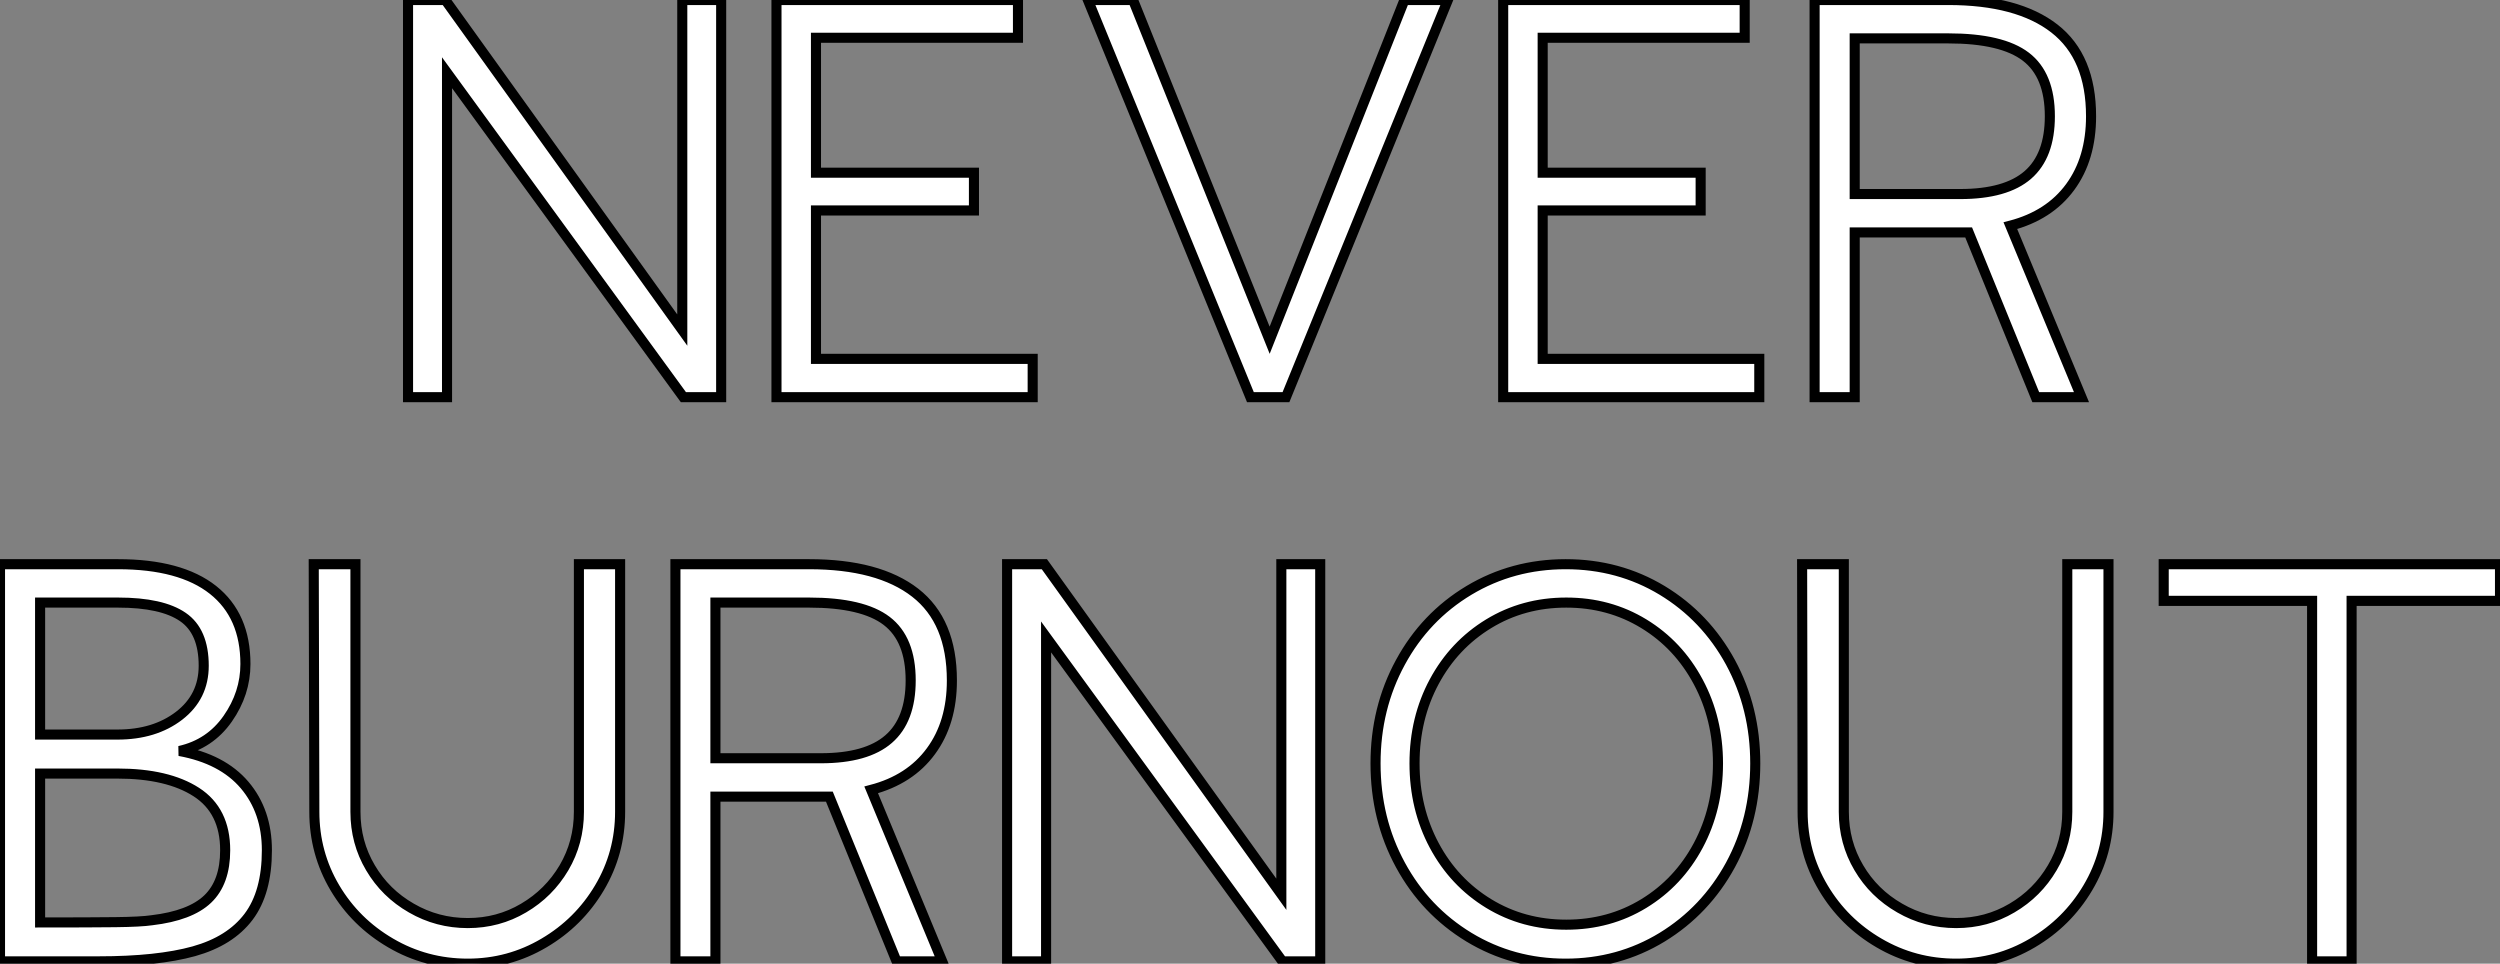
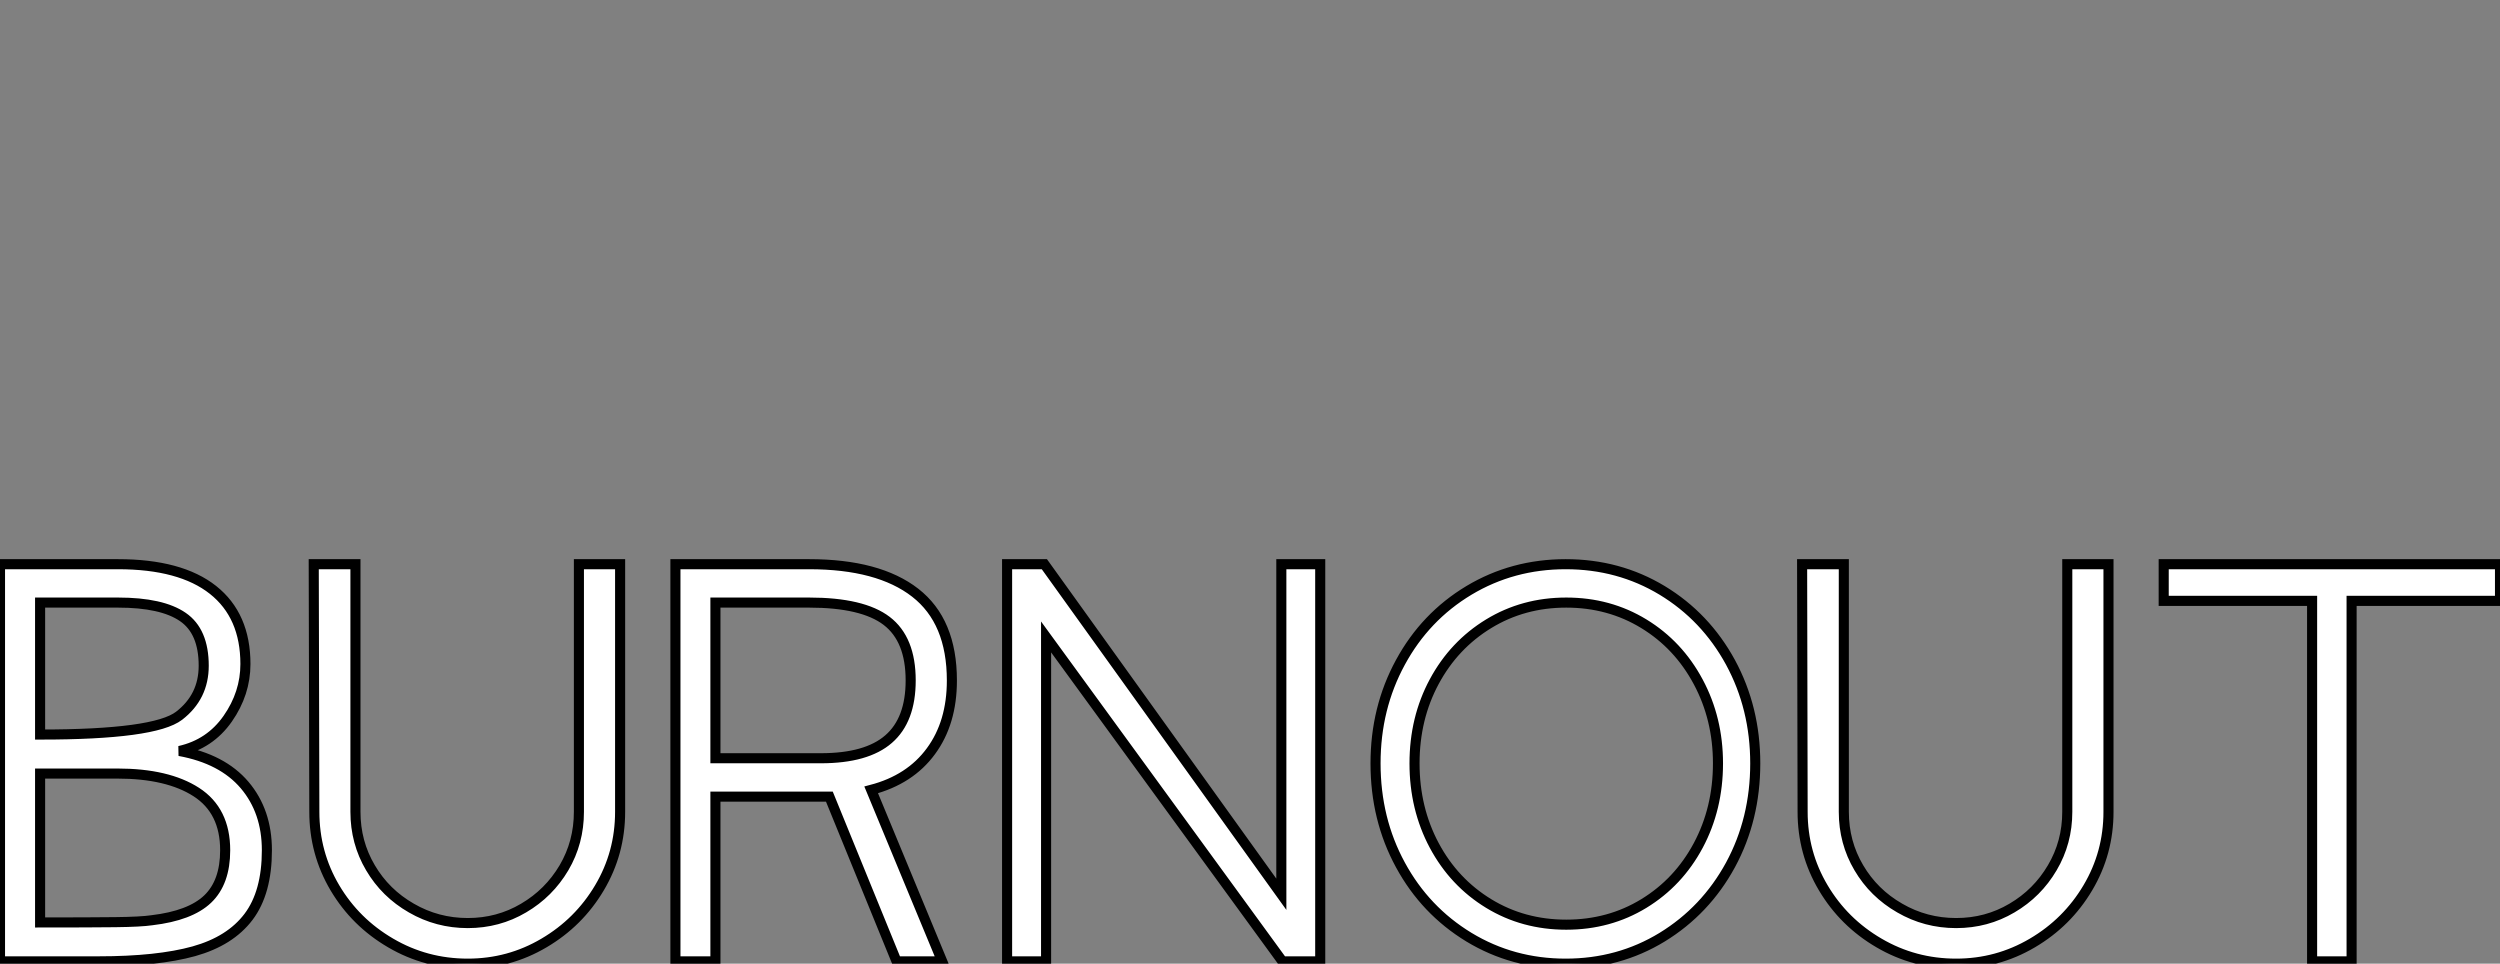
<svg xmlns="http://www.w3.org/2000/svg" viewBox="2.74 -39.2 248.14 95.65">
  <rect x="2.74" y="-39.2" width="248.14" height="95.65" fill="#808080" stroke="none" />
-   <path d="M47.11-31.98L47.11 0.22L43.24 0.22L43.24-39.20L46.94-39.20L70.46-6.44L70.46-39.20L74.32-39.20L74.32 0.22L70.57 0.22L47.11-31.98ZM105.24-3.58L105.24 0.22L79.81 0.22L79.81-39.20L103.78-39.20L103.78-35.45L83.73-35.45L83.73-22.06L99.41-22.06L99.41-18.31L83.73-18.31L83.73-3.58L105.24-3.58ZM146.45-39.20L130.38 0.22L126.85 0.22L110.72-39.20L115.20-39.20L128.76-5.43L142.14-39.20L146.45-39.20ZM177.36-3.58L177.36 0.22L151.94 0.22L151.94-39.20L175.91-39.20L175.91-35.45L155.86-35.45L155.86-22.06L171.54-22.06L171.54-18.31L155.86-18.31L155.86-3.58L177.36-3.58ZM209.34 0.22L204.80 0.22L198.14-16.13L186.83-16.13L186.83 0.22L182.85 0.22L182.85-39.20L196.12-39.20Q203.01-39.20 206.65-36.37Q210.29-33.54 210.29-27.66L210.29-27.66Q210.29-23.46 208.22-20.64Q206.15-17.81 202.28-16.80L202.28-16.80L209.34 0.22ZM186.83-19.94L197.30-19.94Q201.84-19.94 204.02-21.84Q206.20-23.74 206.20-27.66L206.20-27.66Q206.20-31.75 203.82-33.57Q201.44-35.39 196.12-35.39L196.12-35.39L186.83-35.39L186.83-19.94Z" fill="white" stroke="black" transform="scale(1,1)" />
-   <path d="M12.54 56.22L2.74 56.22L2.74 16.80L14.45 16.80Q20.66 16.80 23.88 19.35Q27.10 21.90 27.10 26.71L27.10 26.71Q27.10 29.62 25.34 32.14Q23.58 34.66 20.55 35.34L20.55 35.34Q24.81 36.12 27.02 38.72Q29.23 41.33 29.23 45.19L29.23 45.19Q29.23 49.39 27.41 51.80Q25.59 54.21 21.98 55.22Q18.37 56.22 12.54 56.22L12.54 56.22ZM6.72 33.71L14.39 33.71Q18.09 33.71 20.52 31.84Q22.96 29.96 22.96 26.88L22.96 26.88Q22.96 23.46 20.89 22.04Q18.82 20.61 14.45 20.61L14.45 20.61L6.72 20.61L6.72 33.71ZM6.72 37.58L6.72 52.36Q11.65 52.36 14.20 52.33Q16.74 52.30 17.81 52.14L17.81 52.14Q21.62 51.69 23.35 50.04Q25.09 48.38 25.09 45.19L25.09 45.19Q25.09 41.27 22.23 39.42Q19.38 37.58 14.39 37.58L14.39 37.58L6.72 37.58ZM49.17 56.45Q45.02 56.45 41.52 54.40Q38.02 52.36 35.98 48.92Q33.94 45.47 33.94 41.38L33.94 41.38L33.88 16.80L38.02 16.80L38.02 41.38Q38.02 44.41 39.51 46.93Q40.99 49.45 43.57 50.93Q46.14 52.42 49.17 52.42L49.17 52.42Q52.19 52.42 54.71 50.93Q57.23 49.45 58.72 46.93Q60.20 44.41 60.20 41.38L60.20 41.38L60.20 16.80L64.29 16.80L64.29 41.38Q64.29 45.47 62.24 48.92Q60.20 52.36 56.73 54.40Q53.26 56.45 49.17 56.45L49.17 56.45ZM96.26 56.22L91.73 56.22L85.06 39.87L73.75 39.87L73.75 56.22L69.78 56.22L69.78 16.80L83.05 16.80Q89.94 16.80 93.58 19.63Q97.22 22.46 97.22 28.34L97.22 28.34Q97.22 32.54 95.14 35.36Q93.07 38.19 89.21 39.20L89.21 39.20L96.26 56.22ZM73.75 36.06L84.22 36.06Q88.76 36.06 90.94 34.16Q93.13 32.26 93.13 28.34L93.13 28.34Q93.13 24.25 90.75 22.43Q88.37 20.61 83.05 20.61L83.05 20.61L73.75 20.61L73.75 36.06ZM106.57 24.02L106.57 56.22L102.70 56.22L102.70 16.80L106.40 16.80L129.92 49.56L129.92 16.80L133.78 16.80L133.78 56.22L130.03 56.22L106.57 24.02ZM158.14 56.45Q152.88 56.45 148.54 53.82Q144.20 51.18 141.74 46.65Q139.27 42.11 139.27 36.57L139.27 36.57Q139.27 31.08 141.74 26.54Q144.20 22.01 148.54 19.40Q152.88 16.80 158.14 16.80L158.14 16.80Q163.41 16.80 167.72 19.40Q172.03 22.01 174.50 26.54Q176.96 31.08 176.96 36.57L176.96 36.57Q176.96 42.11 174.50 46.65Q172.03 51.18 167.72 53.82Q163.41 56.45 158.14 56.45L158.14 56.45ZM158.20 52.58Q162.46 52.58 165.90 50.48Q169.34 48.38 171.30 44.72Q173.26 41.05 173.26 36.57L173.26 36.57Q173.26 32.14 171.30 28.48Q169.34 24.81 165.90 22.71Q162.46 20.61 158.20 20.61L158.20 20.61Q153.94 20.61 150.50 22.71Q147.06 24.81 145.10 28.45Q143.14 32.09 143.14 36.57L143.14 36.57Q143.14 41.05 145.10 44.72Q147.06 48.38 150.50 50.48Q153.94 52.58 158.20 52.58L158.20 52.58ZM196.90 56.45Q192.75 56.45 189.25 54.40Q185.75 52.36 183.71 48.92Q181.66 45.47 181.66 41.38L181.66 41.38L181.61 16.80L185.75 16.80L185.75 41.38Q185.75 44.41 187.24 46.93Q188.72 49.45 191.30 50.93Q193.87 52.42 196.90 52.42L196.90 52.42Q199.92 52.42 202.44 50.93Q204.96 49.45 206.44 46.93Q207.93 44.41 207.93 41.38L207.93 41.38L207.93 16.80L212.02 16.80L212.02 41.38Q212.02 45.47 209.97 48.92Q207.93 52.36 204.46 54.40Q200.98 56.45 196.90 56.45L196.90 56.45ZM236.15 20.44L236.15 56.22L232.23 56.22L232.23 20.44L217.50 20.44L217.50 16.80L250.88 16.80L250.88 20.44L236.15 20.44Z" fill="white" stroke="black" transform="scale(1,1)" />
+   <path d="M12.54 56.22L2.74 56.22L2.74 16.80L14.45 16.80Q20.66 16.80 23.88 19.35Q27.10 21.90 27.10 26.71L27.10 26.71Q27.10 29.62 25.34 32.14Q23.58 34.66 20.55 35.34L20.55 35.34Q24.81 36.12 27.02 38.72Q29.23 41.33 29.23 45.19L29.23 45.19Q29.23 49.39 27.41 51.80Q25.59 54.21 21.98 55.22Q18.37 56.22 12.54 56.22L12.54 56.22ZM6.72 33.71Q18.09 33.71 20.52 31.84Q22.96 29.96 22.96 26.88L22.96 26.88Q22.96 23.46 20.89 22.04Q18.82 20.61 14.45 20.61L14.45 20.61L6.72 20.61L6.72 33.71ZM6.72 37.58L6.72 52.36Q11.65 52.36 14.20 52.33Q16.74 52.30 17.81 52.14L17.81 52.14Q21.62 51.69 23.35 50.04Q25.09 48.38 25.09 45.19L25.09 45.19Q25.09 41.27 22.23 39.42Q19.38 37.58 14.39 37.58L14.39 37.58L6.72 37.58ZM49.17 56.45Q45.02 56.45 41.52 54.40Q38.02 52.36 35.98 48.92Q33.94 45.47 33.94 41.38L33.94 41.38L33.88 16.80L38.02 16.80L38.02 41.38Q38.02 44.41 39.51 46.93Q40.99 49.45 43.57 50.93Q46.14 52.42 49.17 52.42L49.17 52.42Q52.19 52.42 54.71 50.93Q57.23 49.45 58.72 46.93Q60.20 44.41 60.20 41.38L60.20 41.38L60.20 16.80L64.29 16.80L64.29 41.38Q64.29 45.47 62.24 48.92Q60.20 52.36 56.73 54.40Q53.26 56.45 49.17 56.45L49.17 56.45ZM96.26 56.22L91.73 56.22L85.06 39.87L73.75 39.87L73.75 56.22L69.78 56.22L69.78 16.80L83.05 16.80Q89.94 16.80 93.58 19.63Q97.22 22.46 97.22 28.34L97.22 28.34Q97.22 32.54 95.14 35.36Q93.07 38.19 89.21 39.20L89.21 39.20L96.26 56.22ZM73.75 36.06L84.22 36.06Q88.76 36.06 90.94 34.16Q93.13 32.26 93.13 28.34L93.13 28.34Q93.13 24.25 90.75 22.43Q88.37 20.61 83.05 20.61L83.05 20.61L73.75 20.61L73.75 36.06ZM106.57 24.02L106.57 56.22L102.70 56.22L102.70 16.80L106.40 16.80L129.92 49.56L129.92 16.80L133.78 16.80L133.78 56.22L130.03 56.22L106.57 24.02ZM158.14 56.45Q152.88 56.45 148.54 53.82Q144.20 51.18 141.74 46.65Q139.27 42.11 139.27 36.57L139.27 36.57Q139.27 31.08 141.74 26.54Q144.20 22.01 148.54 19.40Q152.88 16.80 158.14 16.80L158.14 16.80Q163.41 16.80 167.72 19.40Q172.03 22.01 174.50 26.54Q176.96 31.08 176.96 36.57L176.96 36.57Q176.96 42.11 174.50 46.65Q172.03 51.18 167.72 53.82Q163.41 56.45 158.14 56.45L158.14 56.45ZM158.20 52.58Q162.46 52.58 165.90 50.48Q169.34 48.38 171.30 44.72Q173.26 41.05 173.26 36.57L173.26 36.57Q173.26 32.14 171.30 28.48Q169.34 24.81 165.90 22.71Q162.46 20.61 158.20 20.61L158.20 20.61Q153.94 20.61 150.50 22.71Q147.06 24.81 145.10 28.45Q143.14 32.09 143.14 36.57L143.14 36.57Q143.14 41.05 145.10 44.72Q147.06 48.38 150.50 50.48Q153.94 52.58 158.20 52.58L158.20 52.58ZM196.90 56.45Q192.75 56.45 189.25 54.40Q185.75 52.36 183.71 48.92Q181.66 45.47 181.66 41.38L181.66 41.38L181.61 16.80L185.75 16.80L185.75 41.38Q185.75 44.41 187.24 46.93Q188.72 49.45 191.30 50.93Q193.87 52.42 196.90 52.42L196.90 52.42Q199.92 52.42 202.44 50.93Q204.96 49.45 206.44 46.93Q207.93 44.41 207.93 41.38L207.93 41.38L207.93 16.80L212.02 16.80L212.02 41.38Q212.02 45.47 209.97 48.92Q207.93 52.36 204.46 54.40Q200.98 56.45 196.90 56.45L196.90 56.45ZM236.15 20.44L236.15 56.22L232.23 56.22L232.23 20.44L217.50 20.44L217.50 16.80L250.88 16.80L250.88 20.44L236.15 20.44Z" fill="white" stroke="black" transform="scale(1,1)" />
</svg>